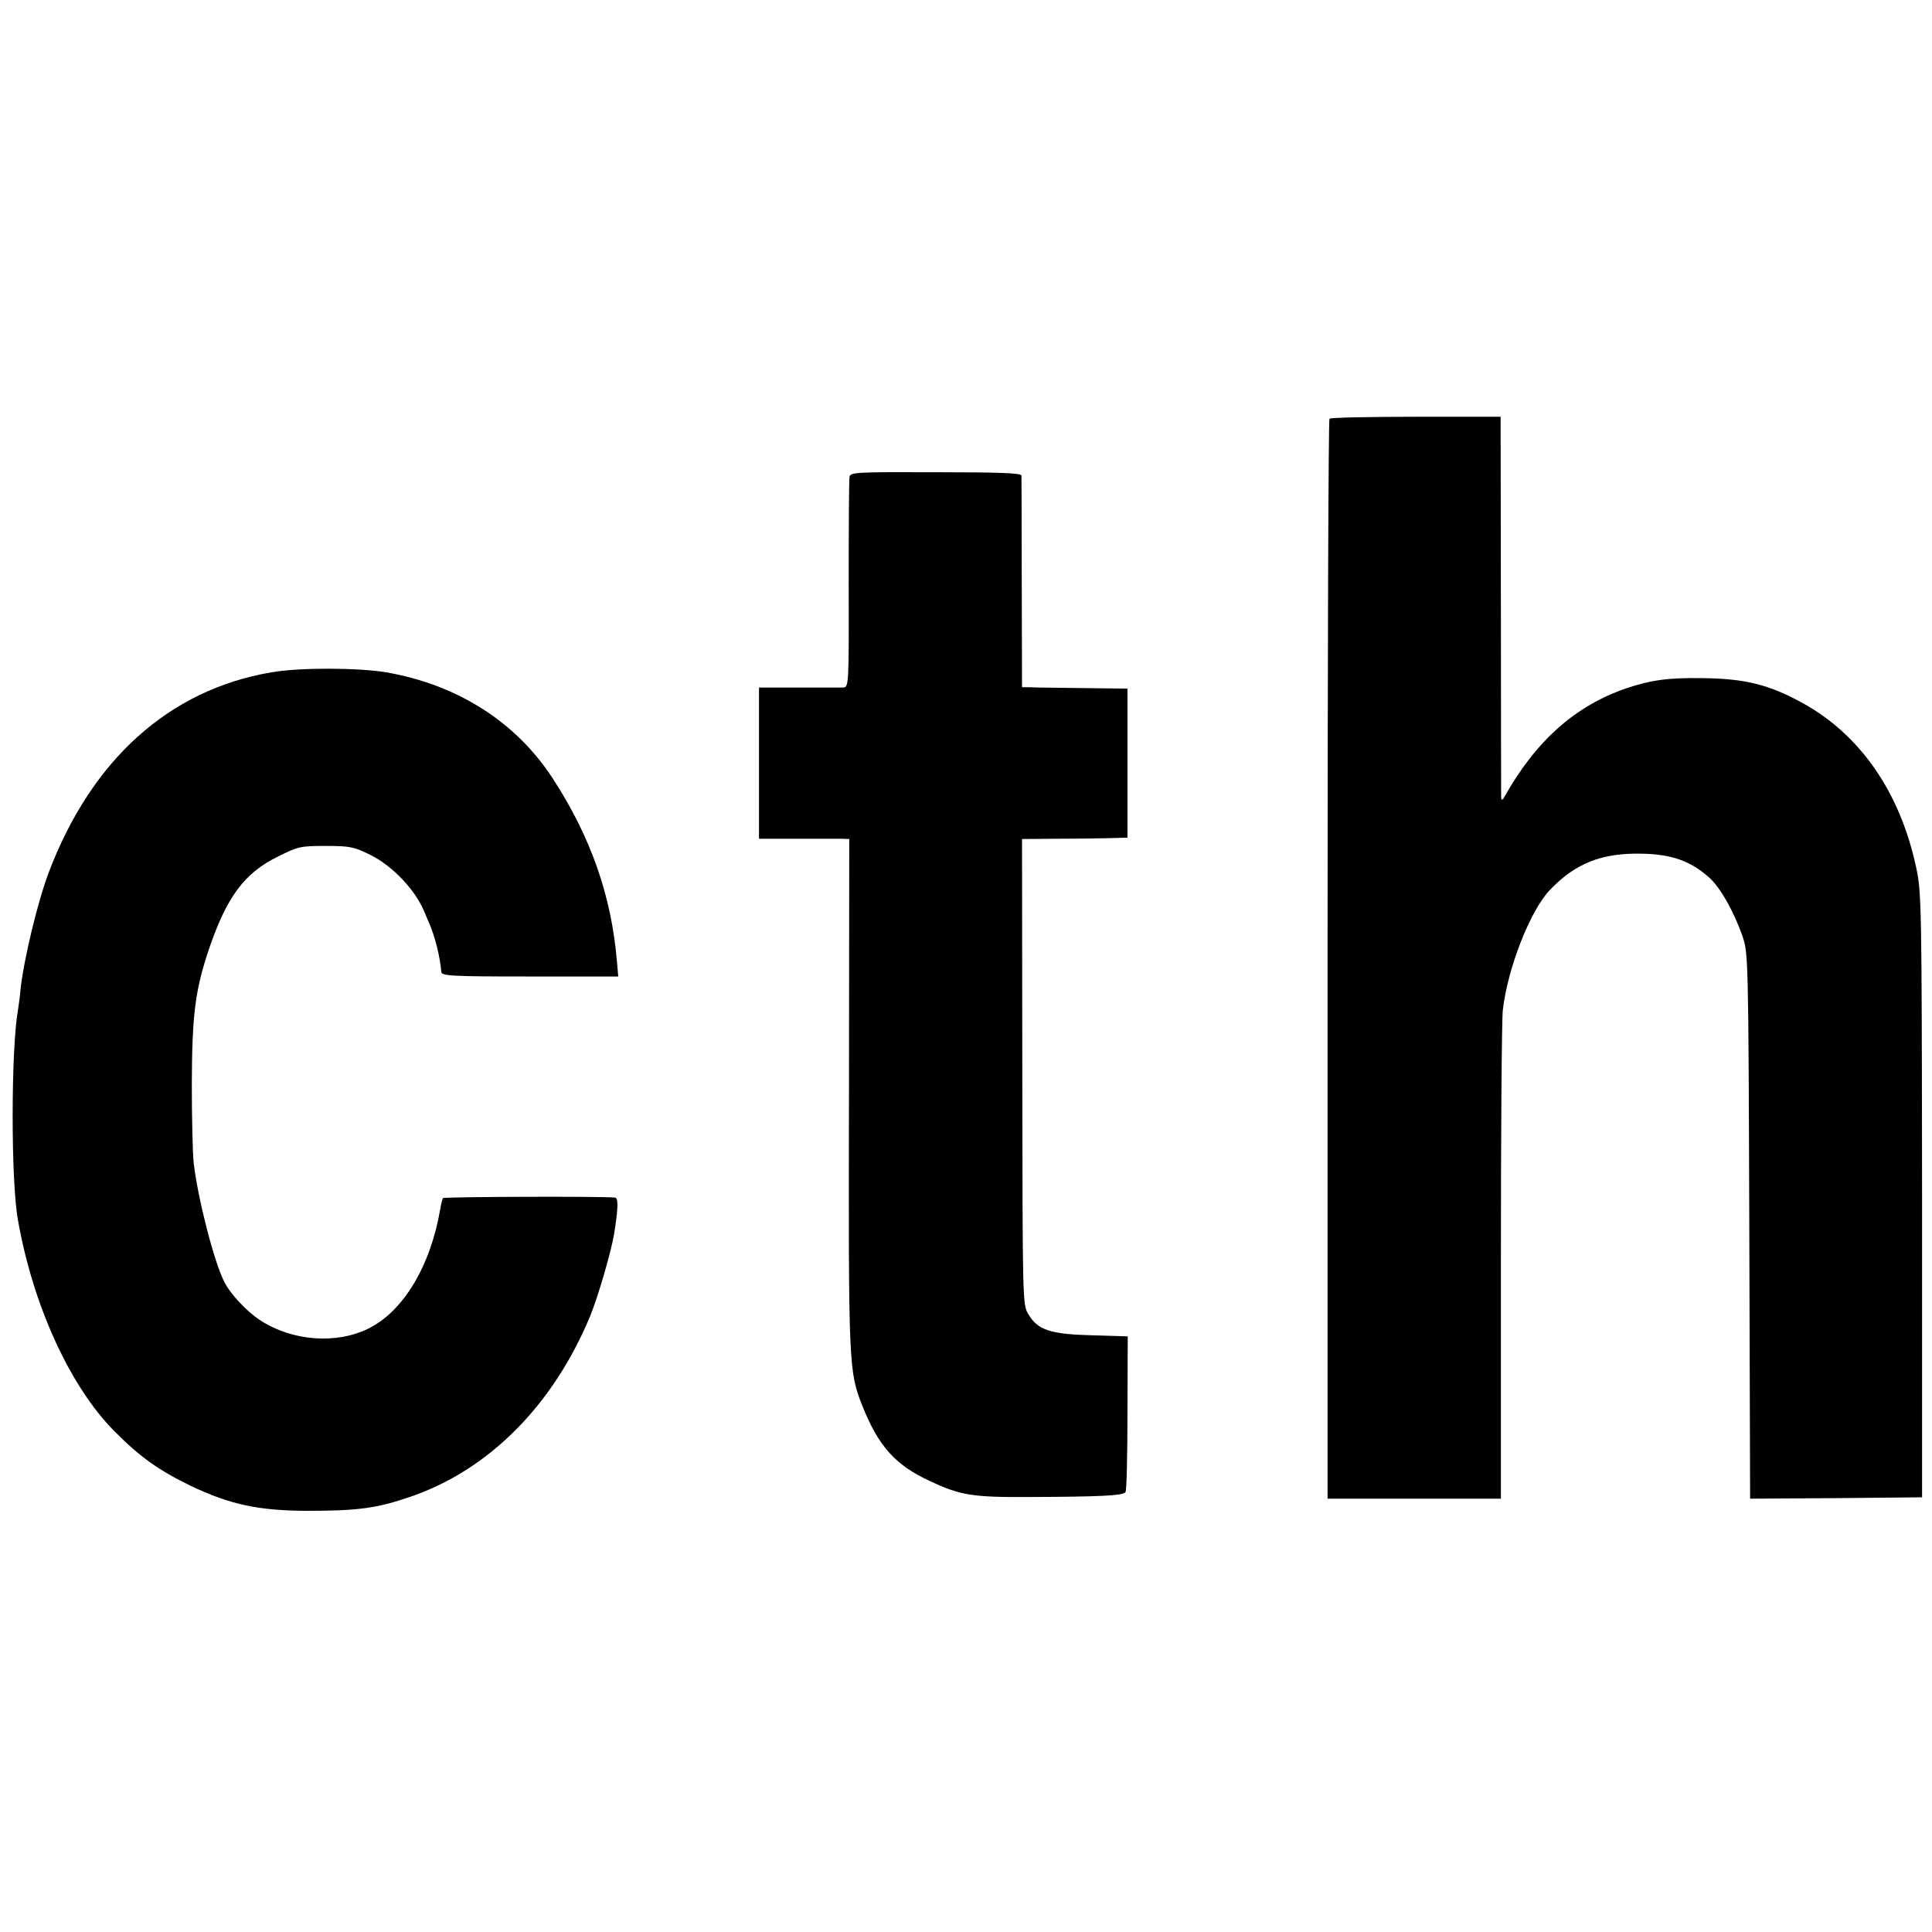
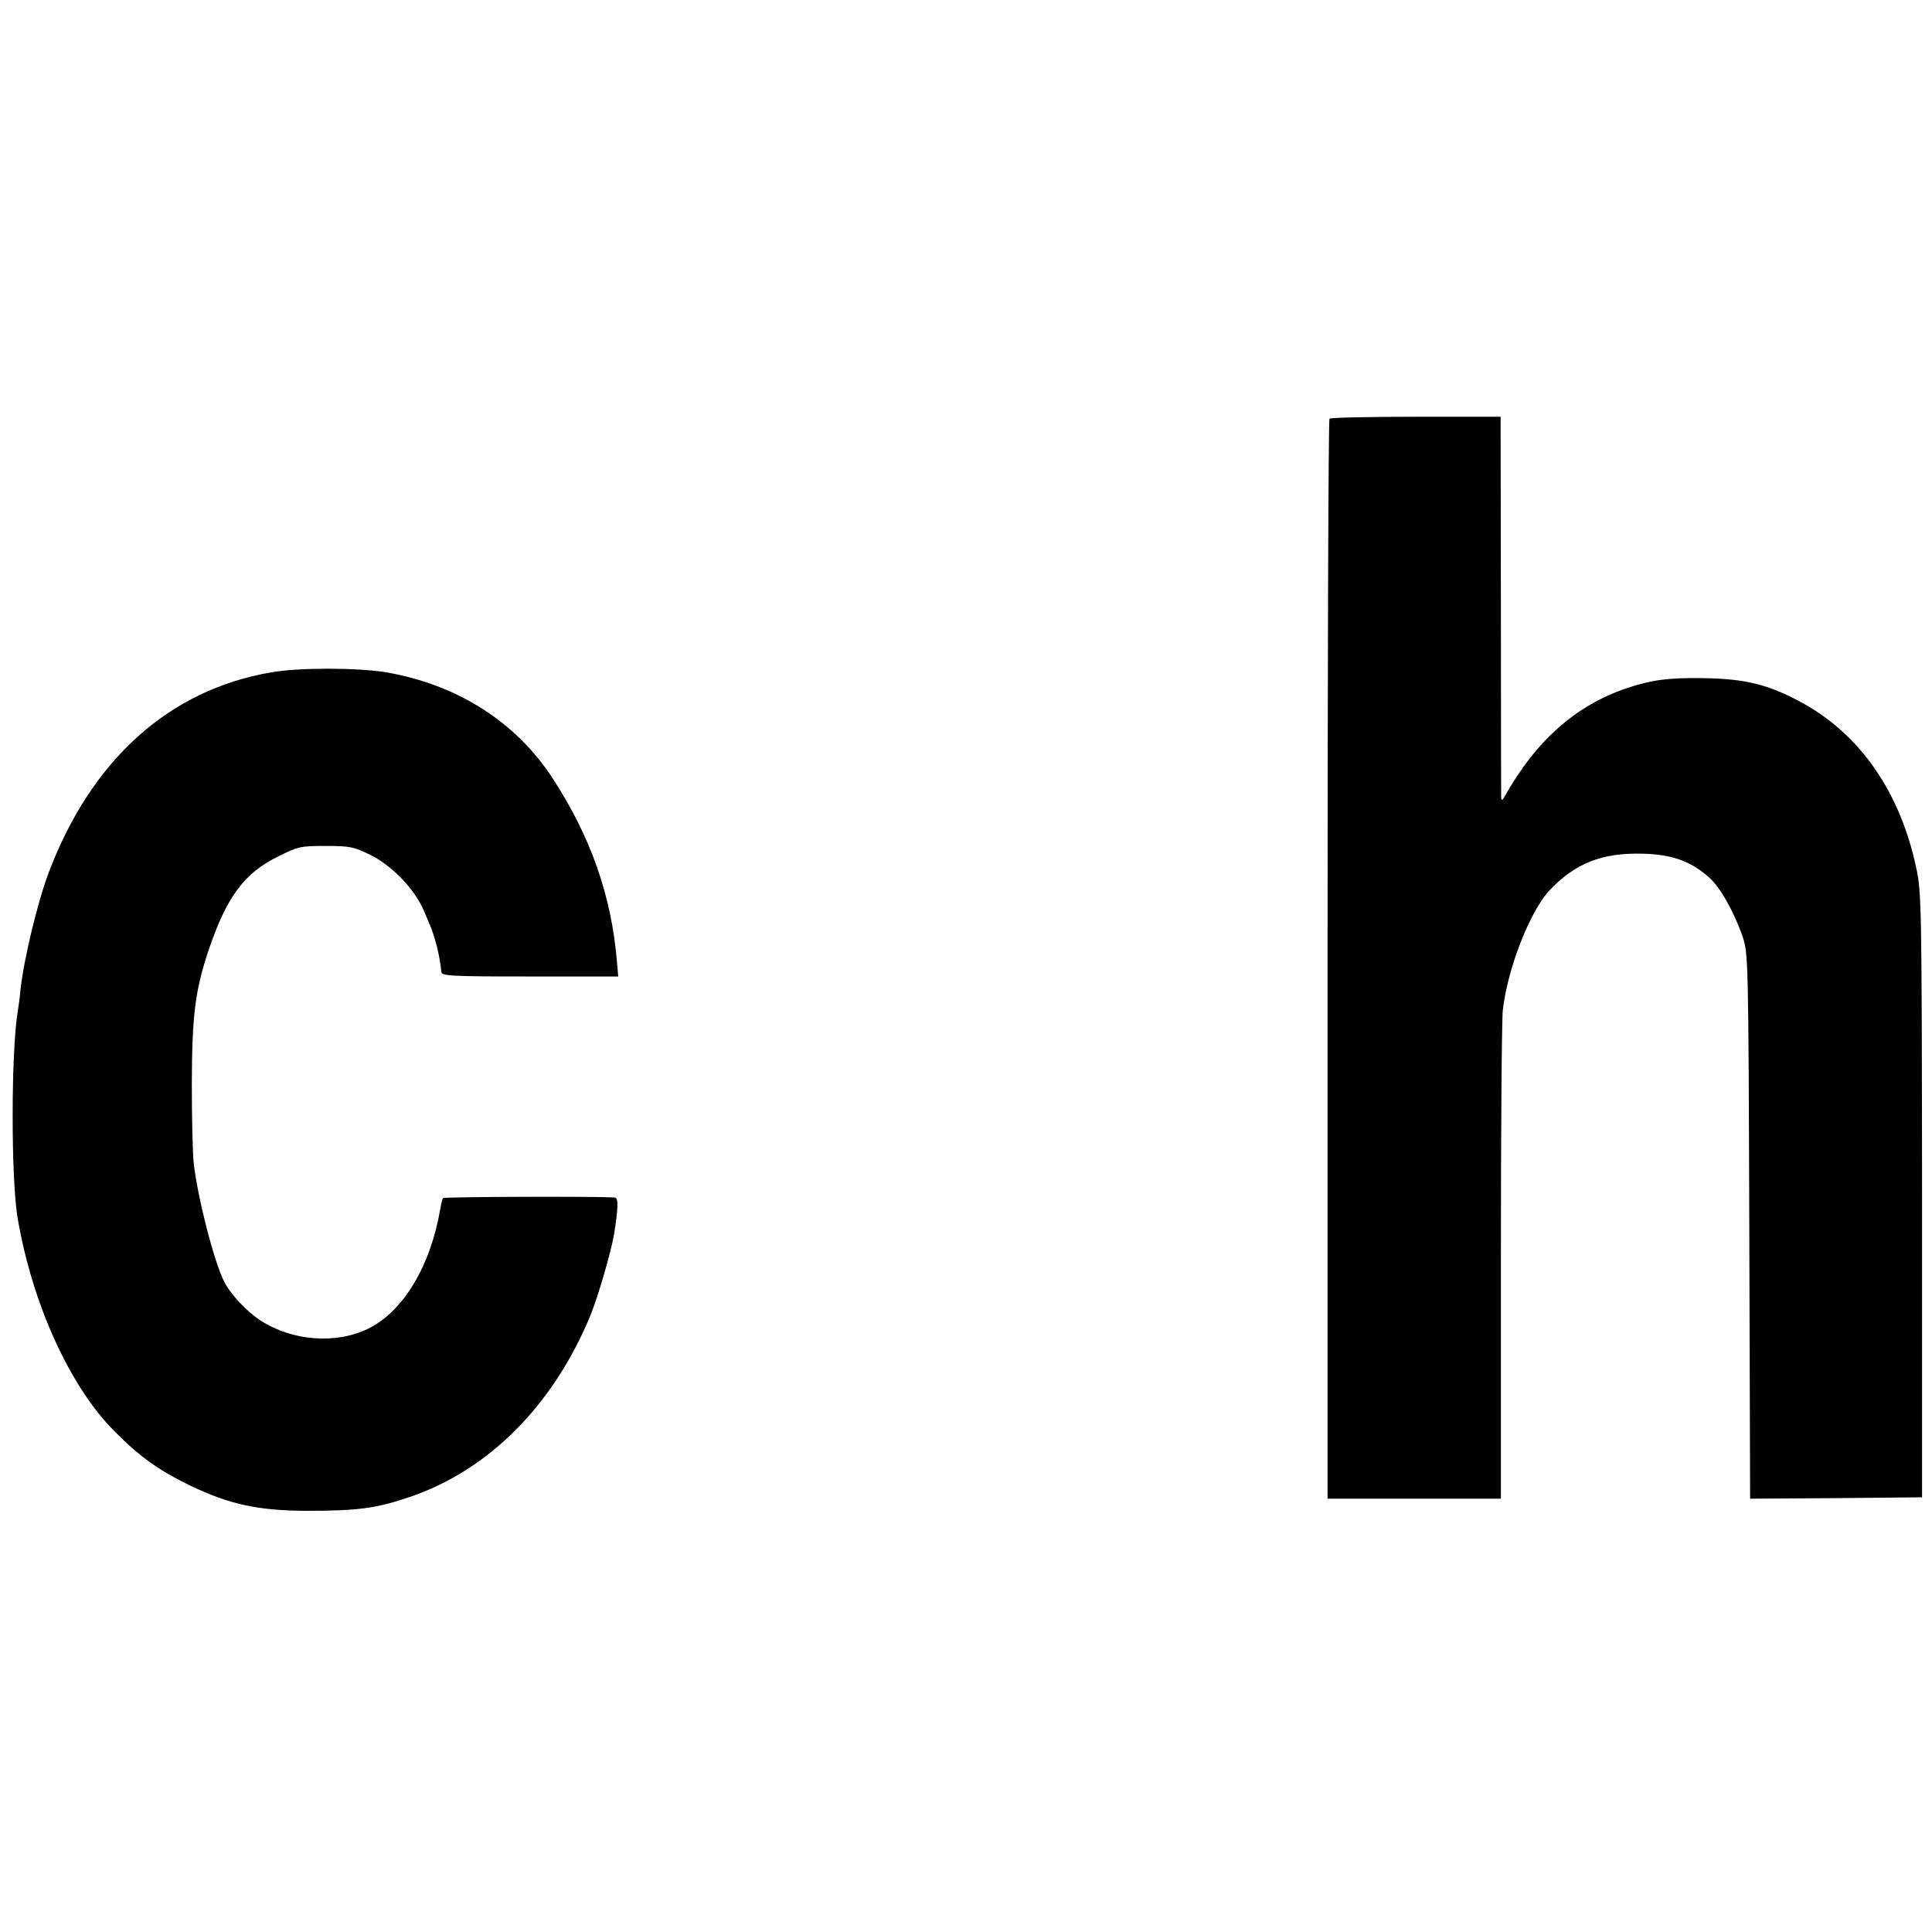
<svg xmlns="http://www.w3.org/2000/svg" version="1.0" width="700pt" height="700pt" viewBox="0 0 700 700" preserveAspectRatio="xMidYMid meet">
  <g transform="translate(0,700) scale(0.1,-0.1)" fill="#000000" stroke="none">
    <path d="M4817 5483 c-4 -3 -7 -885 -7 -1960 l0 -1953 314 0 314 0 0 852 c0 469 3 882 7 918 17 151 99 361 171 436 93 97 188 134 332 131 108 -2 176 -26 243 -85 41 -35 92 -126 123 -216 20 -60 21 -77 24 -1049 l3 -987 312 2 311 3 0 1095 c-1 1069 -2 1097 -22 1190 -59 272 -203 479 -413 594 -121 66 -206 87 -359 89 -126 2 -189 -7 -278 -37 -184 -63 -327 -190 -440 -391 -8 -15 -12 -16 -13 -5 0 8 -1 322 -1 698 l-1 682 -307 0 c-169 0 -310 -3 -313 -7z" />
-     <path d="M3078 5273 c-2 -10 -3 -186 -3 -390 1 -368 0 -373 -20 -374 -11 0 -84 0 -162 0 l-143 0 0 -274 0 -274 138 0 c75 0 149 0 163 0 l26 -1 -1 -922 c-2 -990 -1 -1007 49 -1133 59 -147 120 -214 246 -272 109 -51 153 -58 354 -57 266 1 345 5 353 18 4 6 7 135 7 288 l1 276 -131 4 c-150 4 -196 19 -230 78 -20 34 -20 50 -21 878 l-1 842 116 1 c64 0 150 1 191 2 l75 2 0 270 0 270 -165 2 c-91 1 -177 2 -191 3 l-26 0 -1 378 c0 207 -1 382 -1 389 -1 9 -79 12 -310 12 -286 1 -309 0 -313 -16z" />
    <path d="M983 4564 c-370 -63 -651 -316 -806 -724 -41 -108 -92 -321 -103 -428 -2 -26 -7 -58 -9 -72 -25 -140 -26 -618 0 -760 54 -309 189 -604 349 -765 93 -94 161 -142 276 -198 143 -68 244 -90 420 -91 189 0 255 9 380 52 283 98 514 331 648 653 28 68 76 232 87 298 15 94 16 131 3 132 -50 5 -620 3 -623 -2 -2 -3 -7 -21 -10 -40 -35 -206 -134 -371 -261 -433 -116 -57 -274 -45 -389 29 -49 31 -110 96 -132 140 -37 71 -97 306 -111 430 -4 33 -7 164 -7 290 1 249 12 336 61 483 65 192 129 279 252 339 72 36 81 38 172 38 88 0 102 -3 163 -33 78 -39 159 -123 193 -202 3 -8 12 -28 19 -45 22 -50 39 -121 44 -176 1 -15 32 -17 321 -17 l320 0 -5 57 c-20 235 -94 448 -232 660 -133 205 -345 340 -603 385 -101 17 -316 18 -417 0z" />
  </g>
</svg>